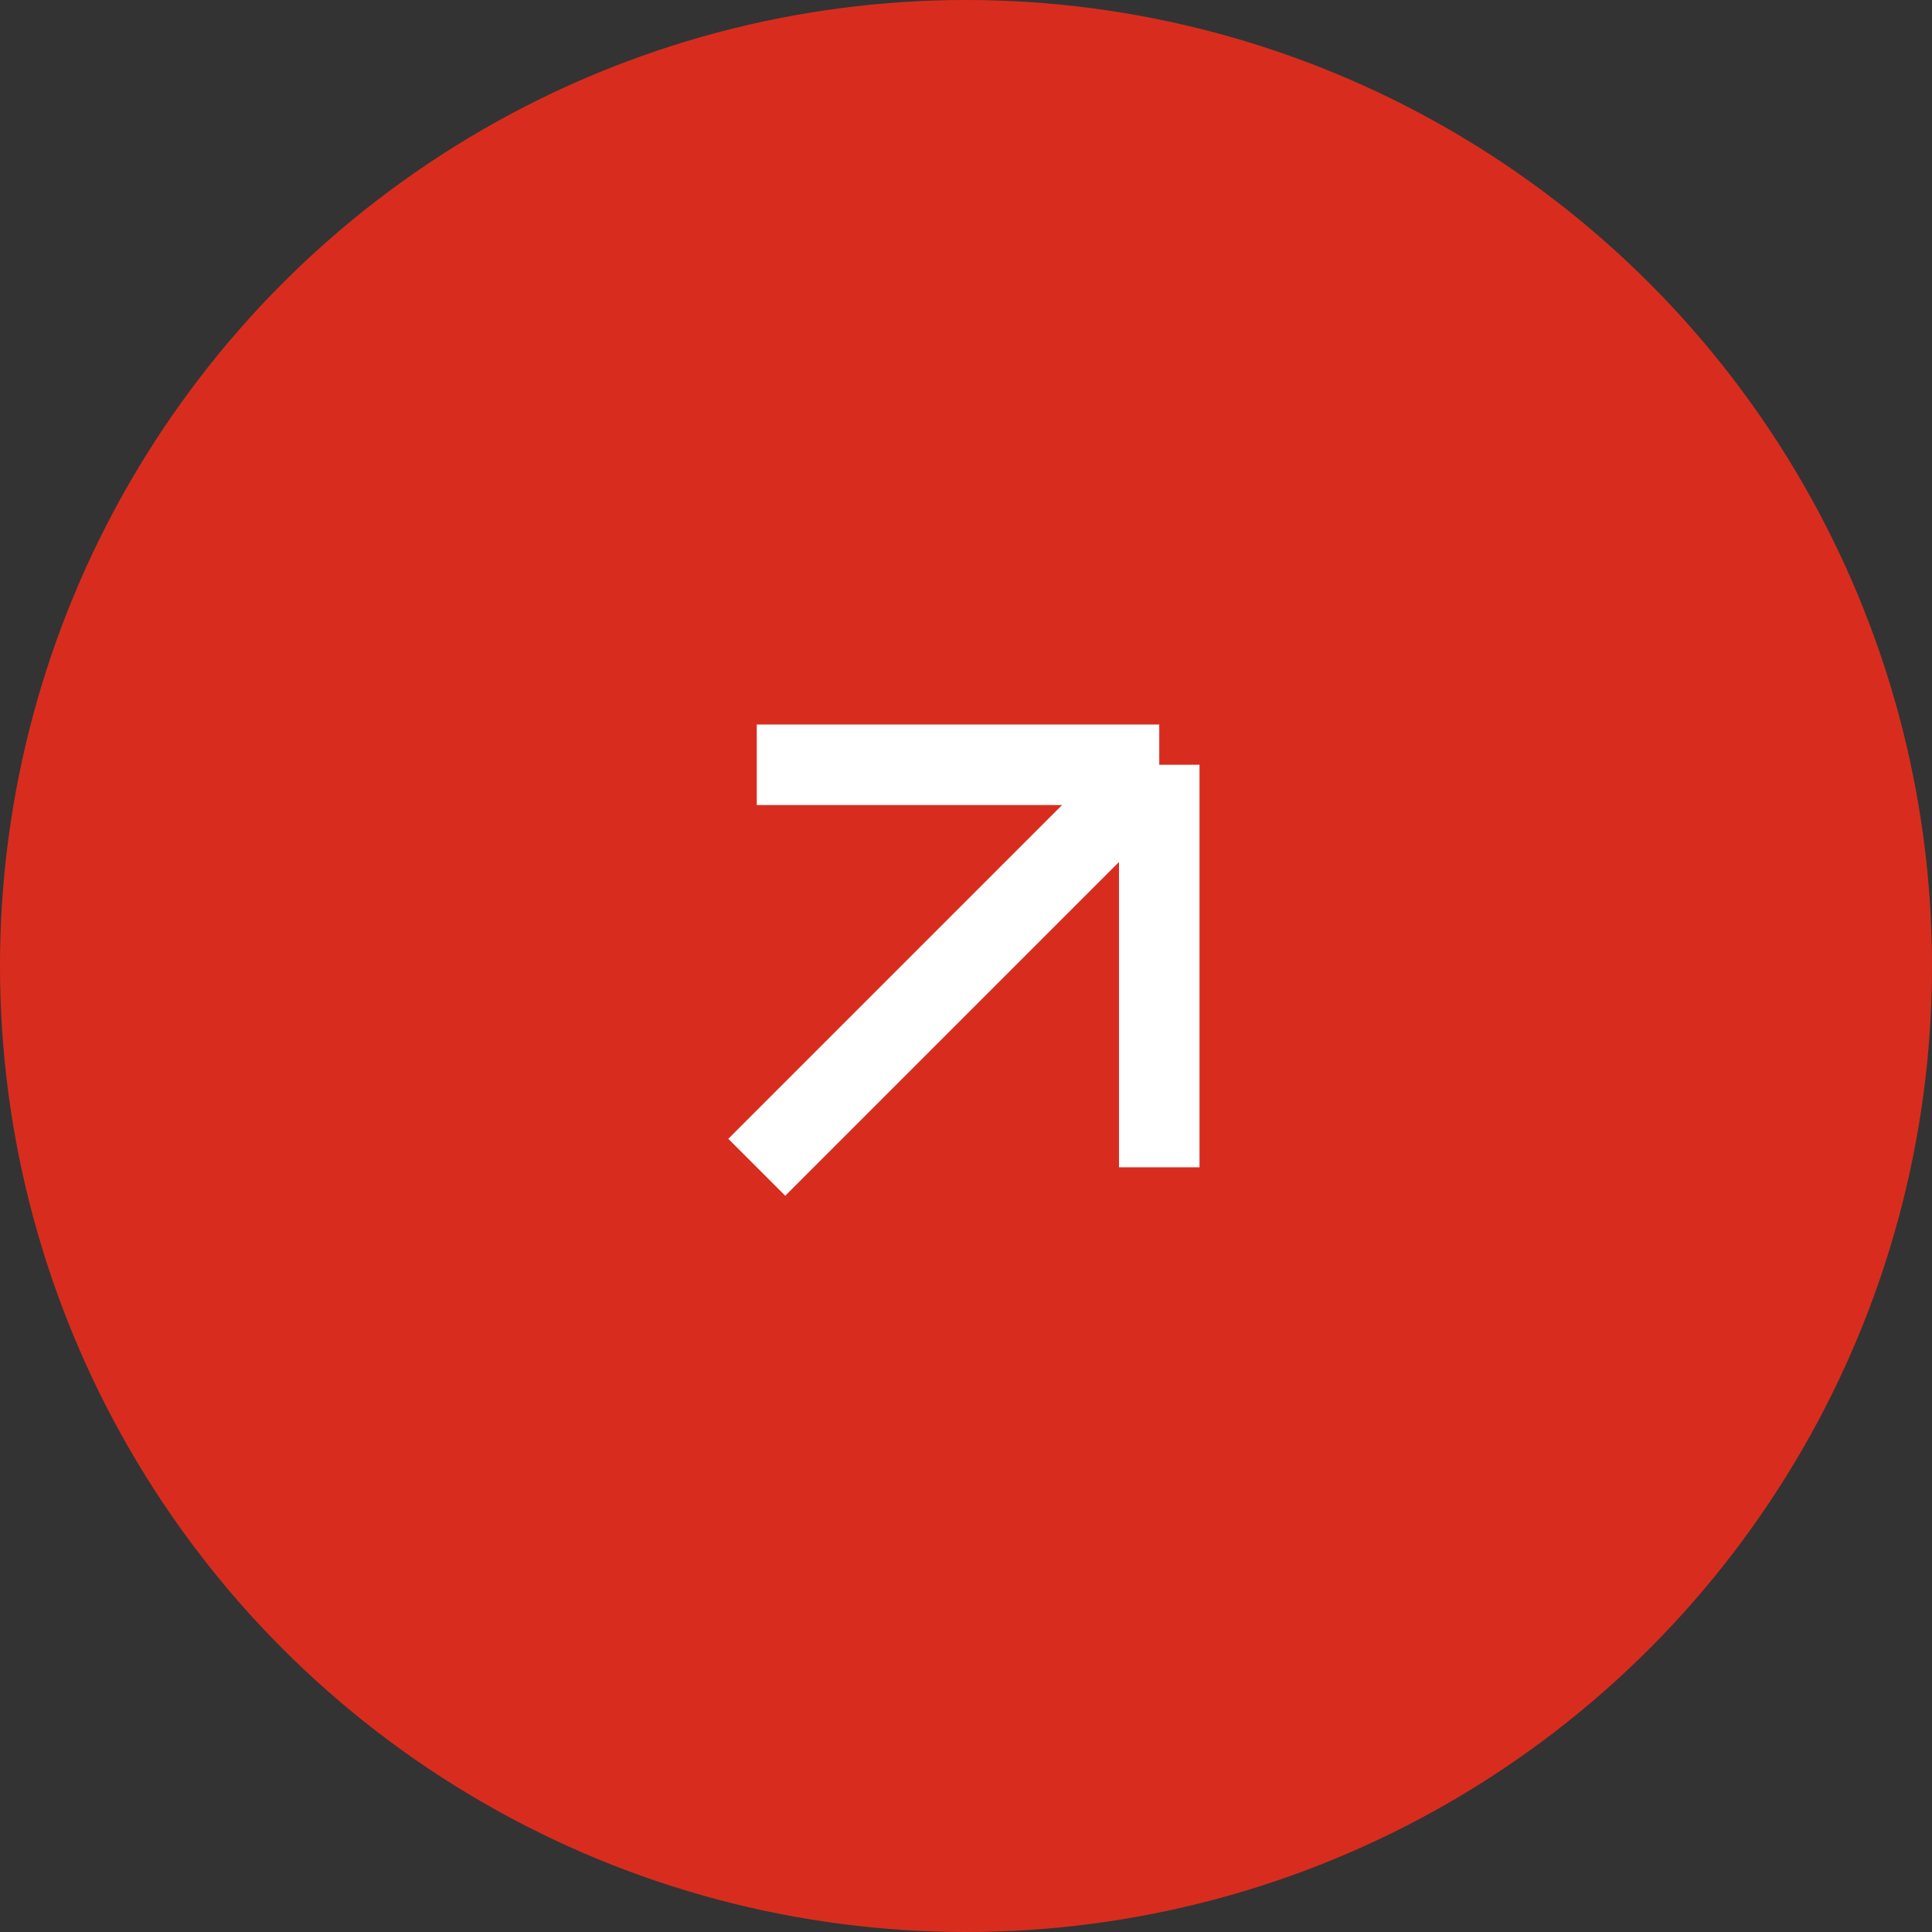
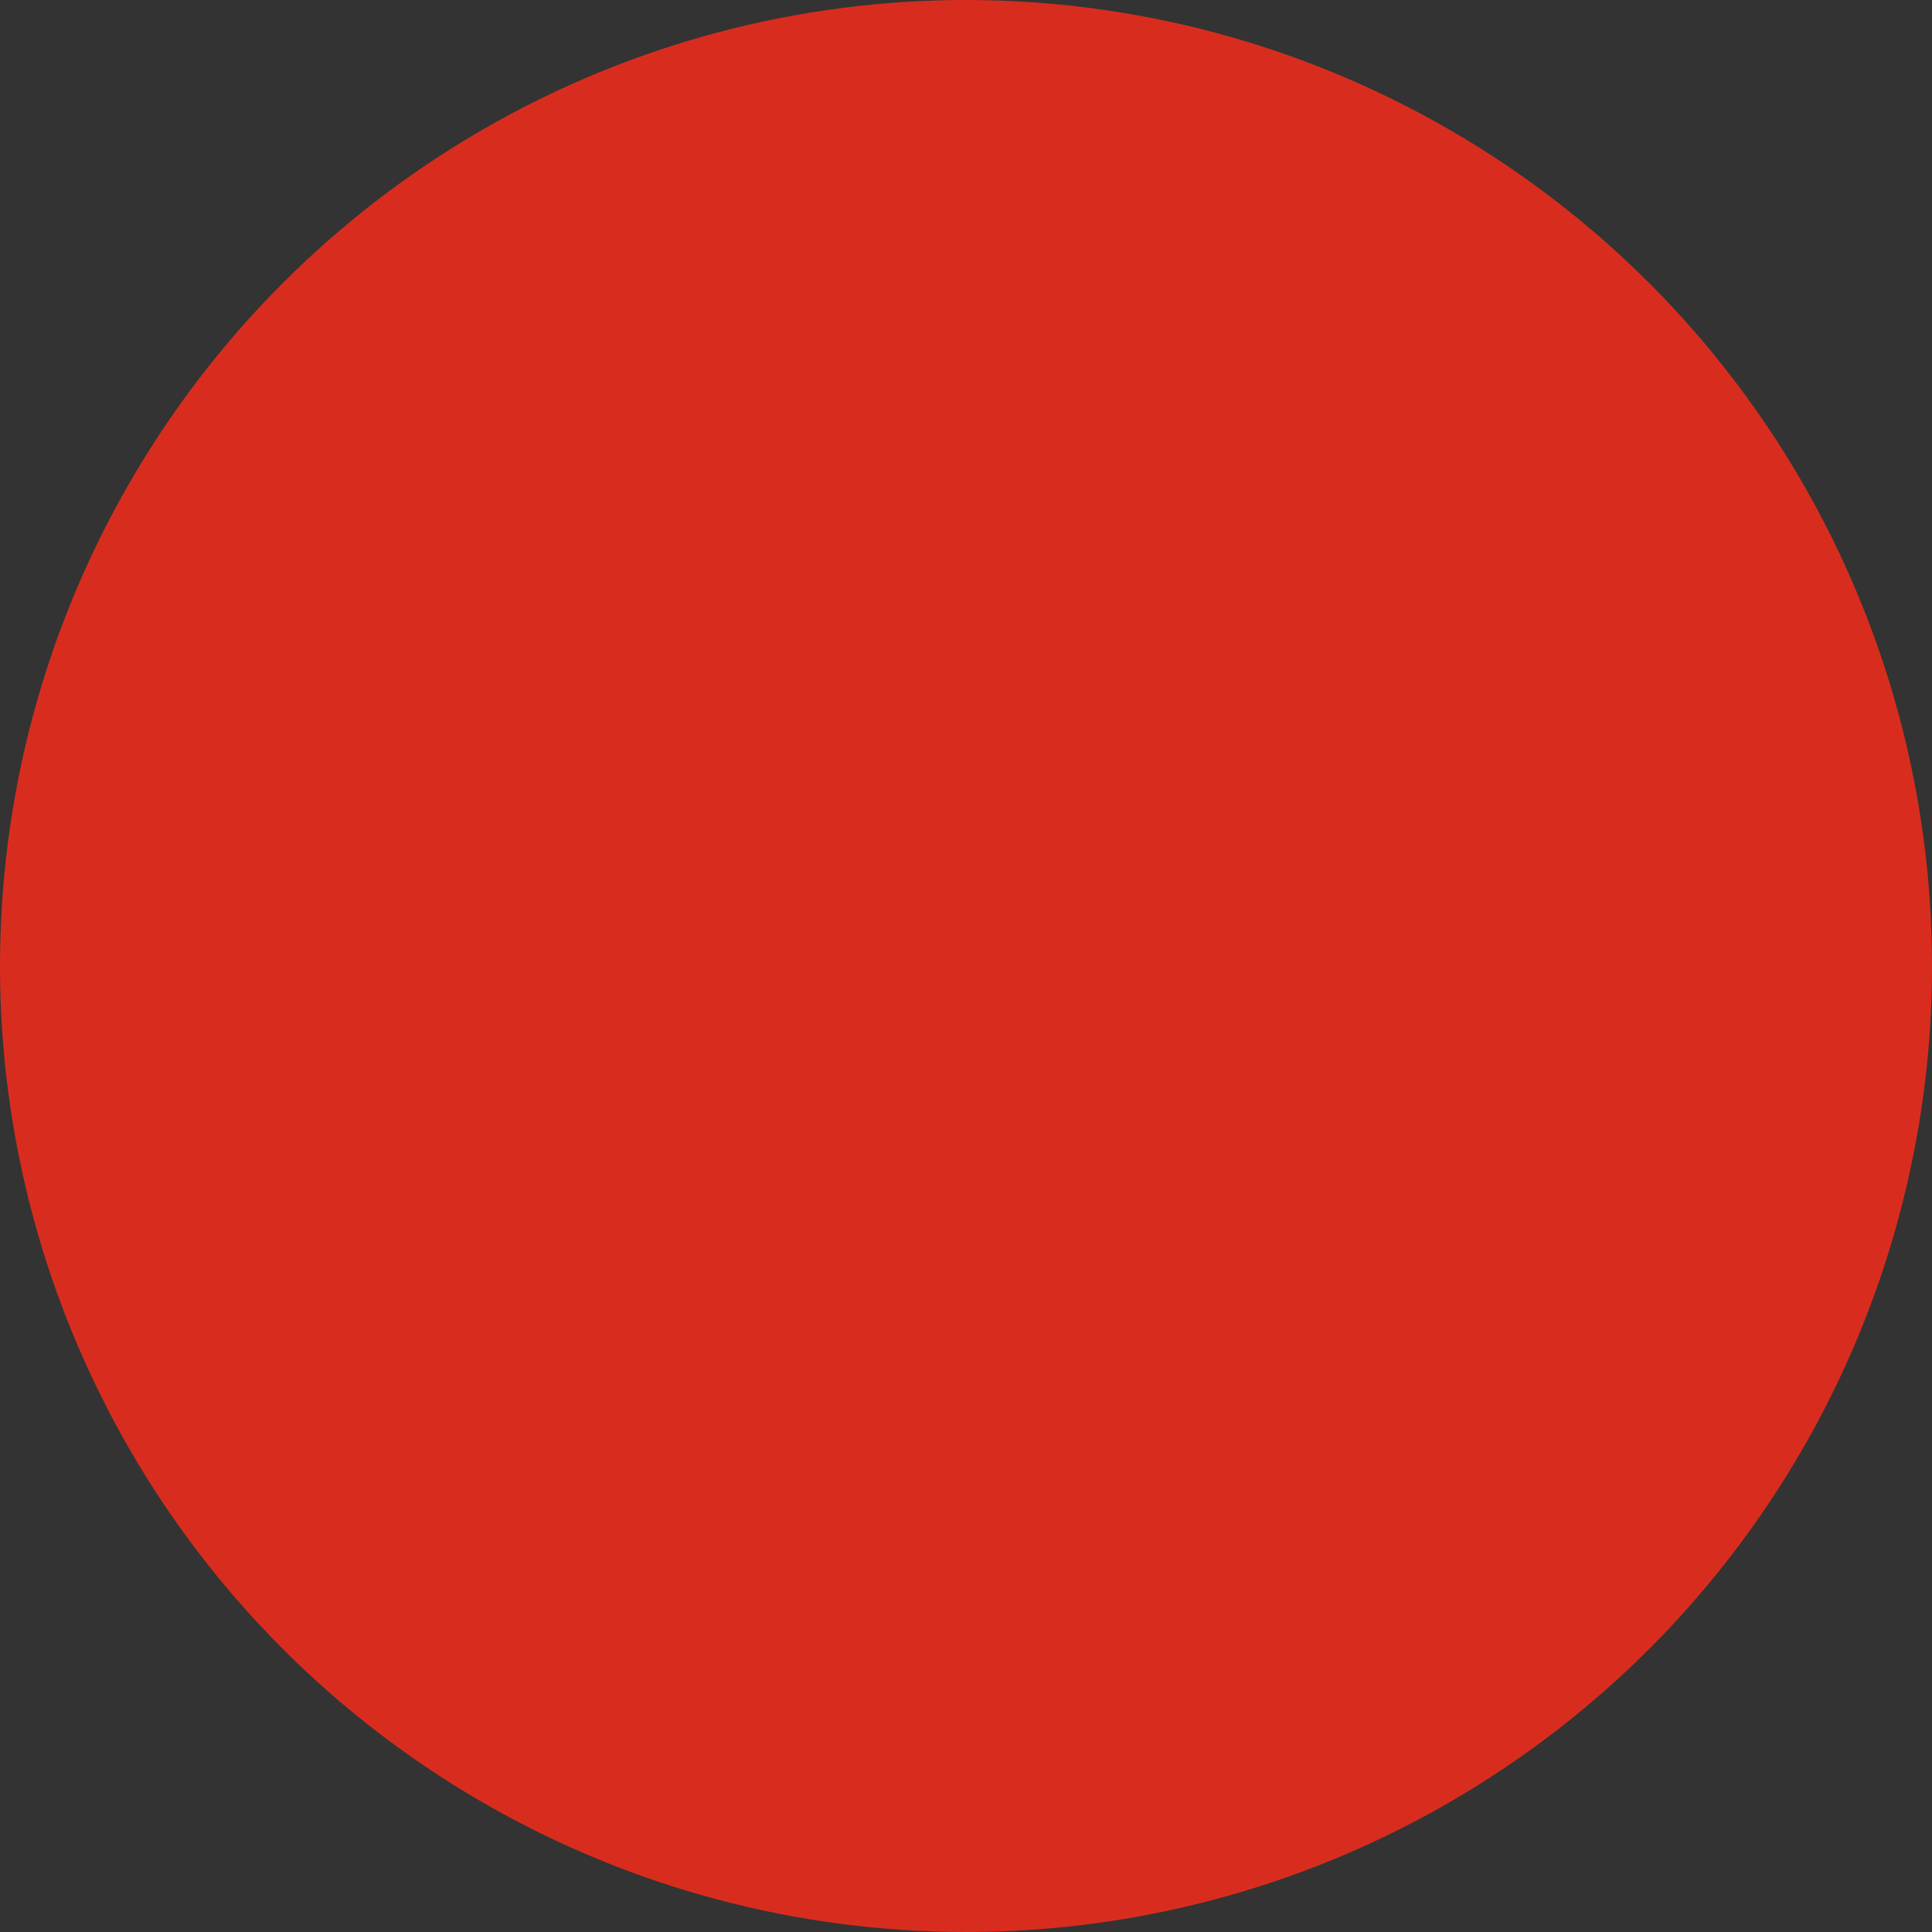
<svg xmlns="http://www.w3.org/2000/svg" width="40" height="40" viewBox="0 0 40 40" fill="none">
  <rect x="0" y="0" width="40" height="40" fill="#333333" stroke="none" />
  <circle cx="20" cy="20" r="20" fill="#D82D1E" />
-   <path d="M15.668 24.167L24.001 15.834M24.001 15.834H15.668M24.001 15.834V24.167" stroke="white" stroke-width="1.667" />
</svg>